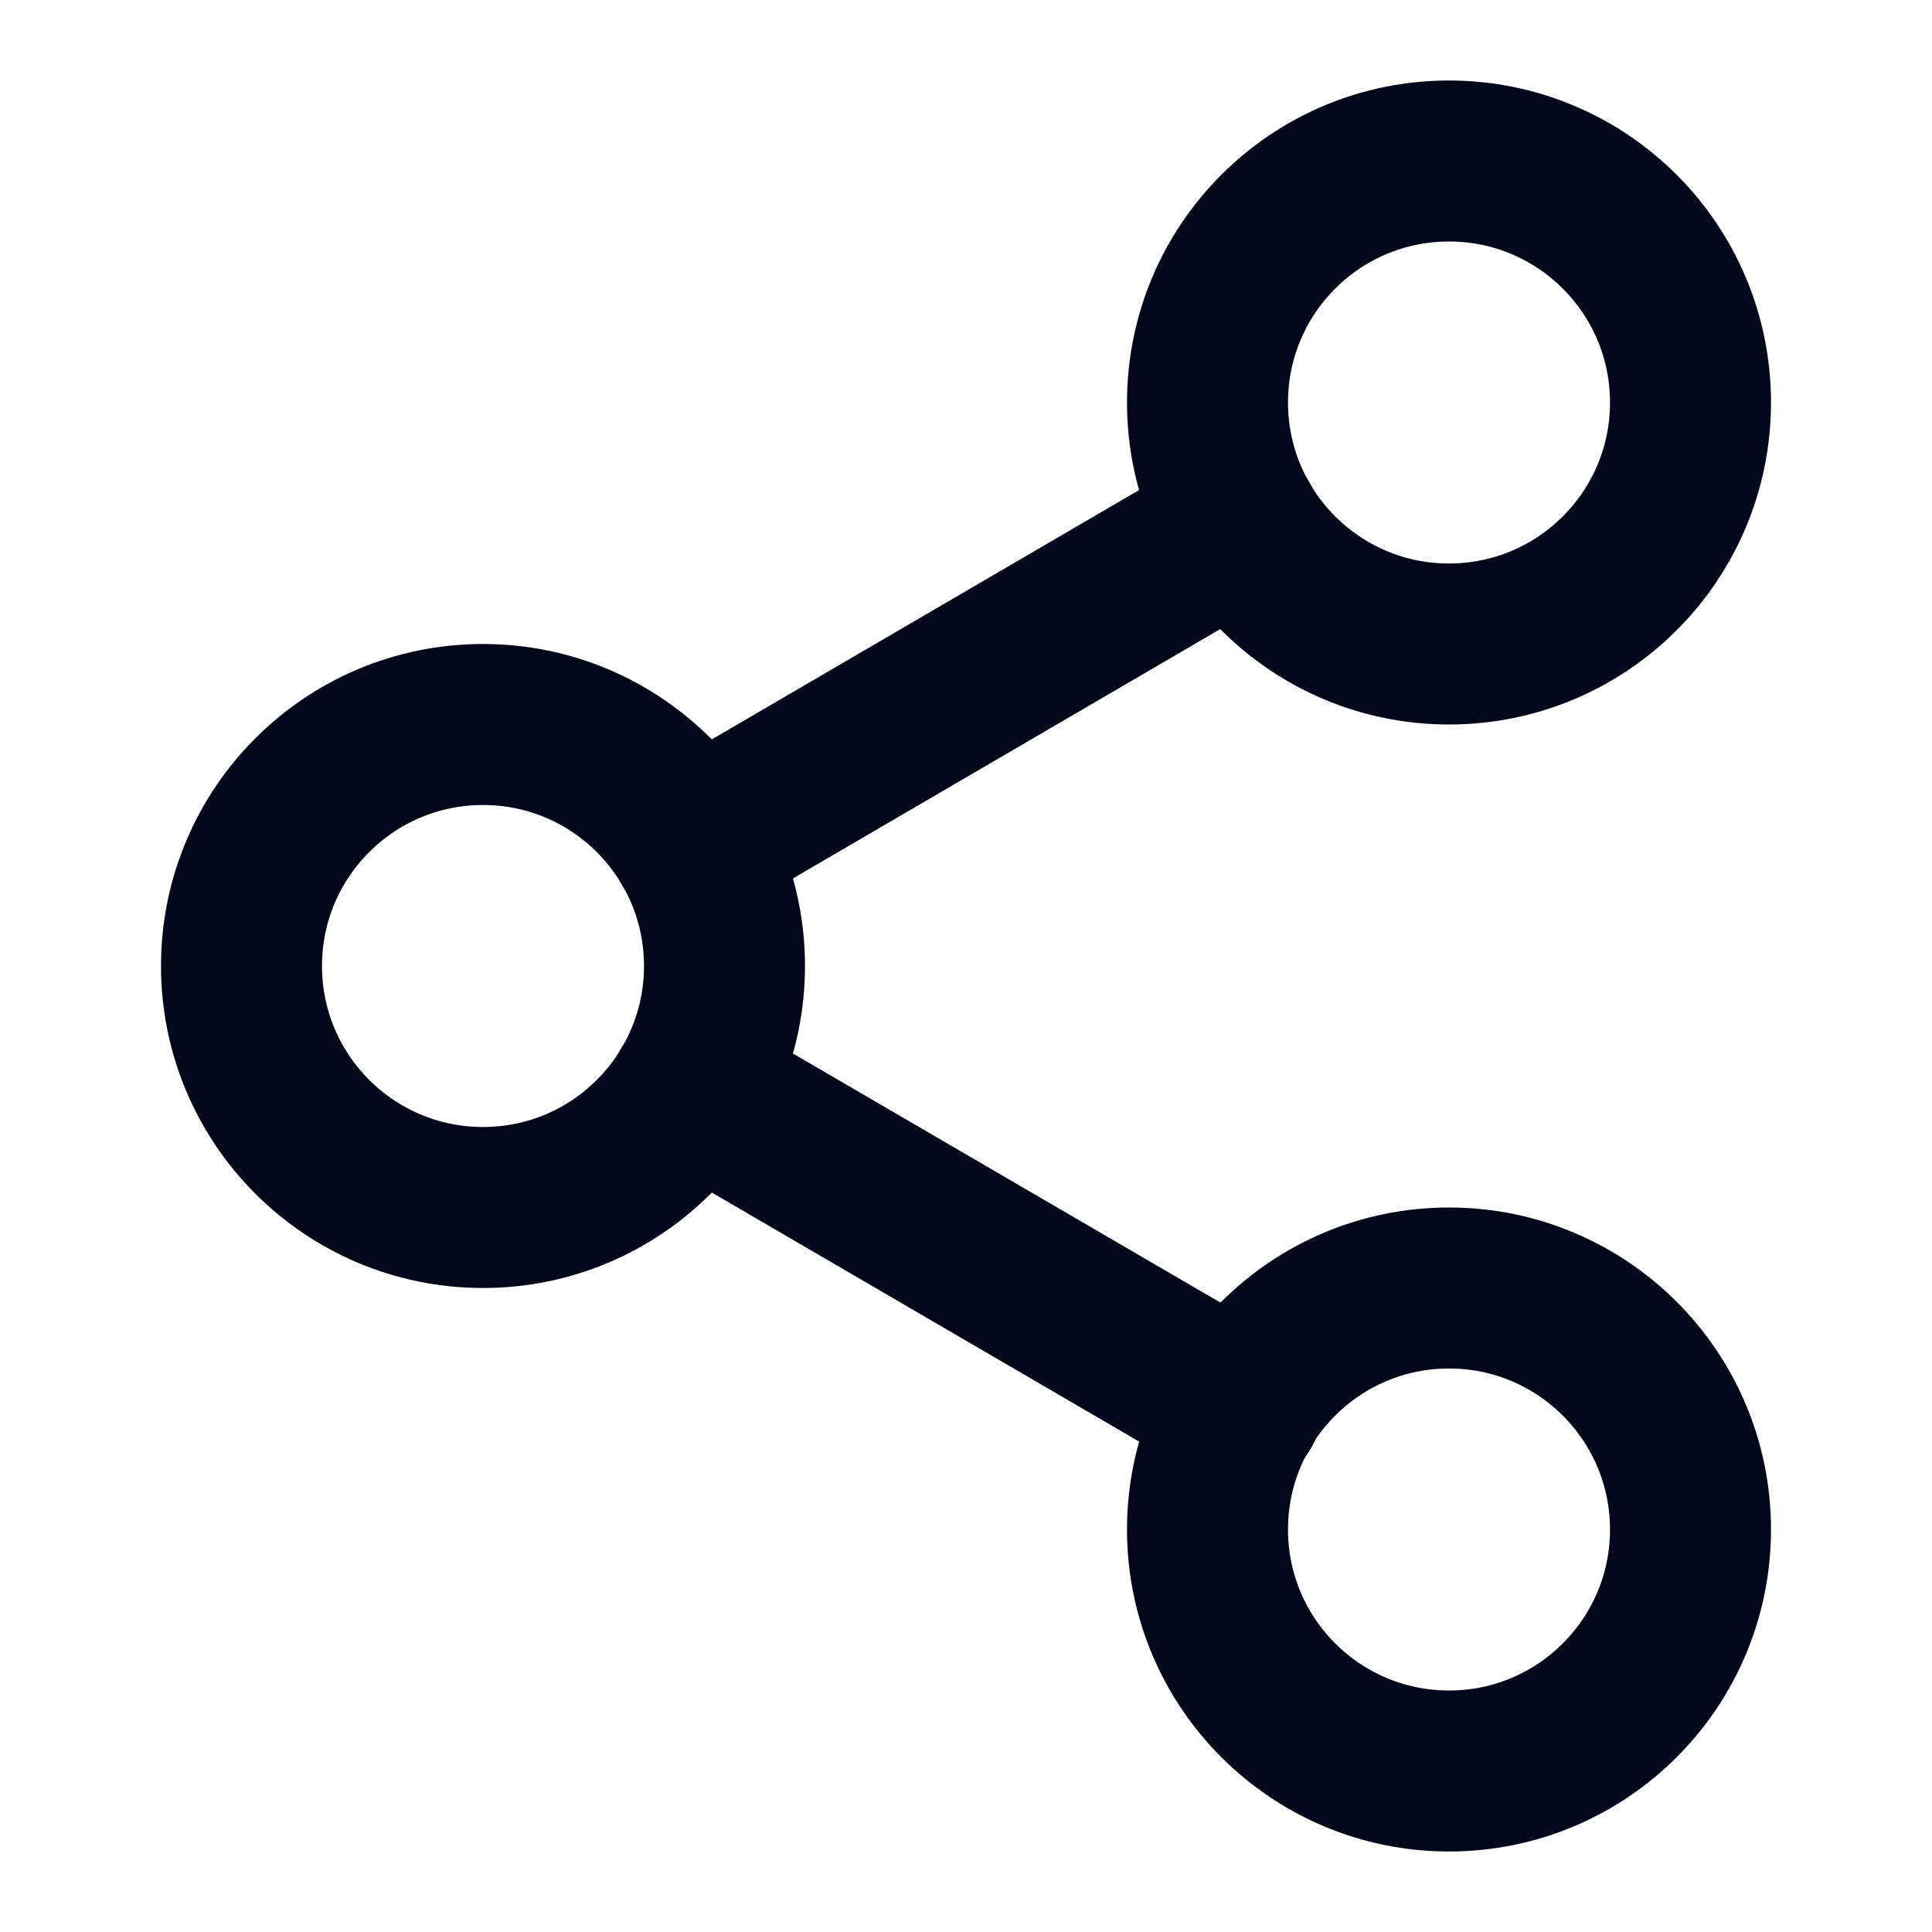
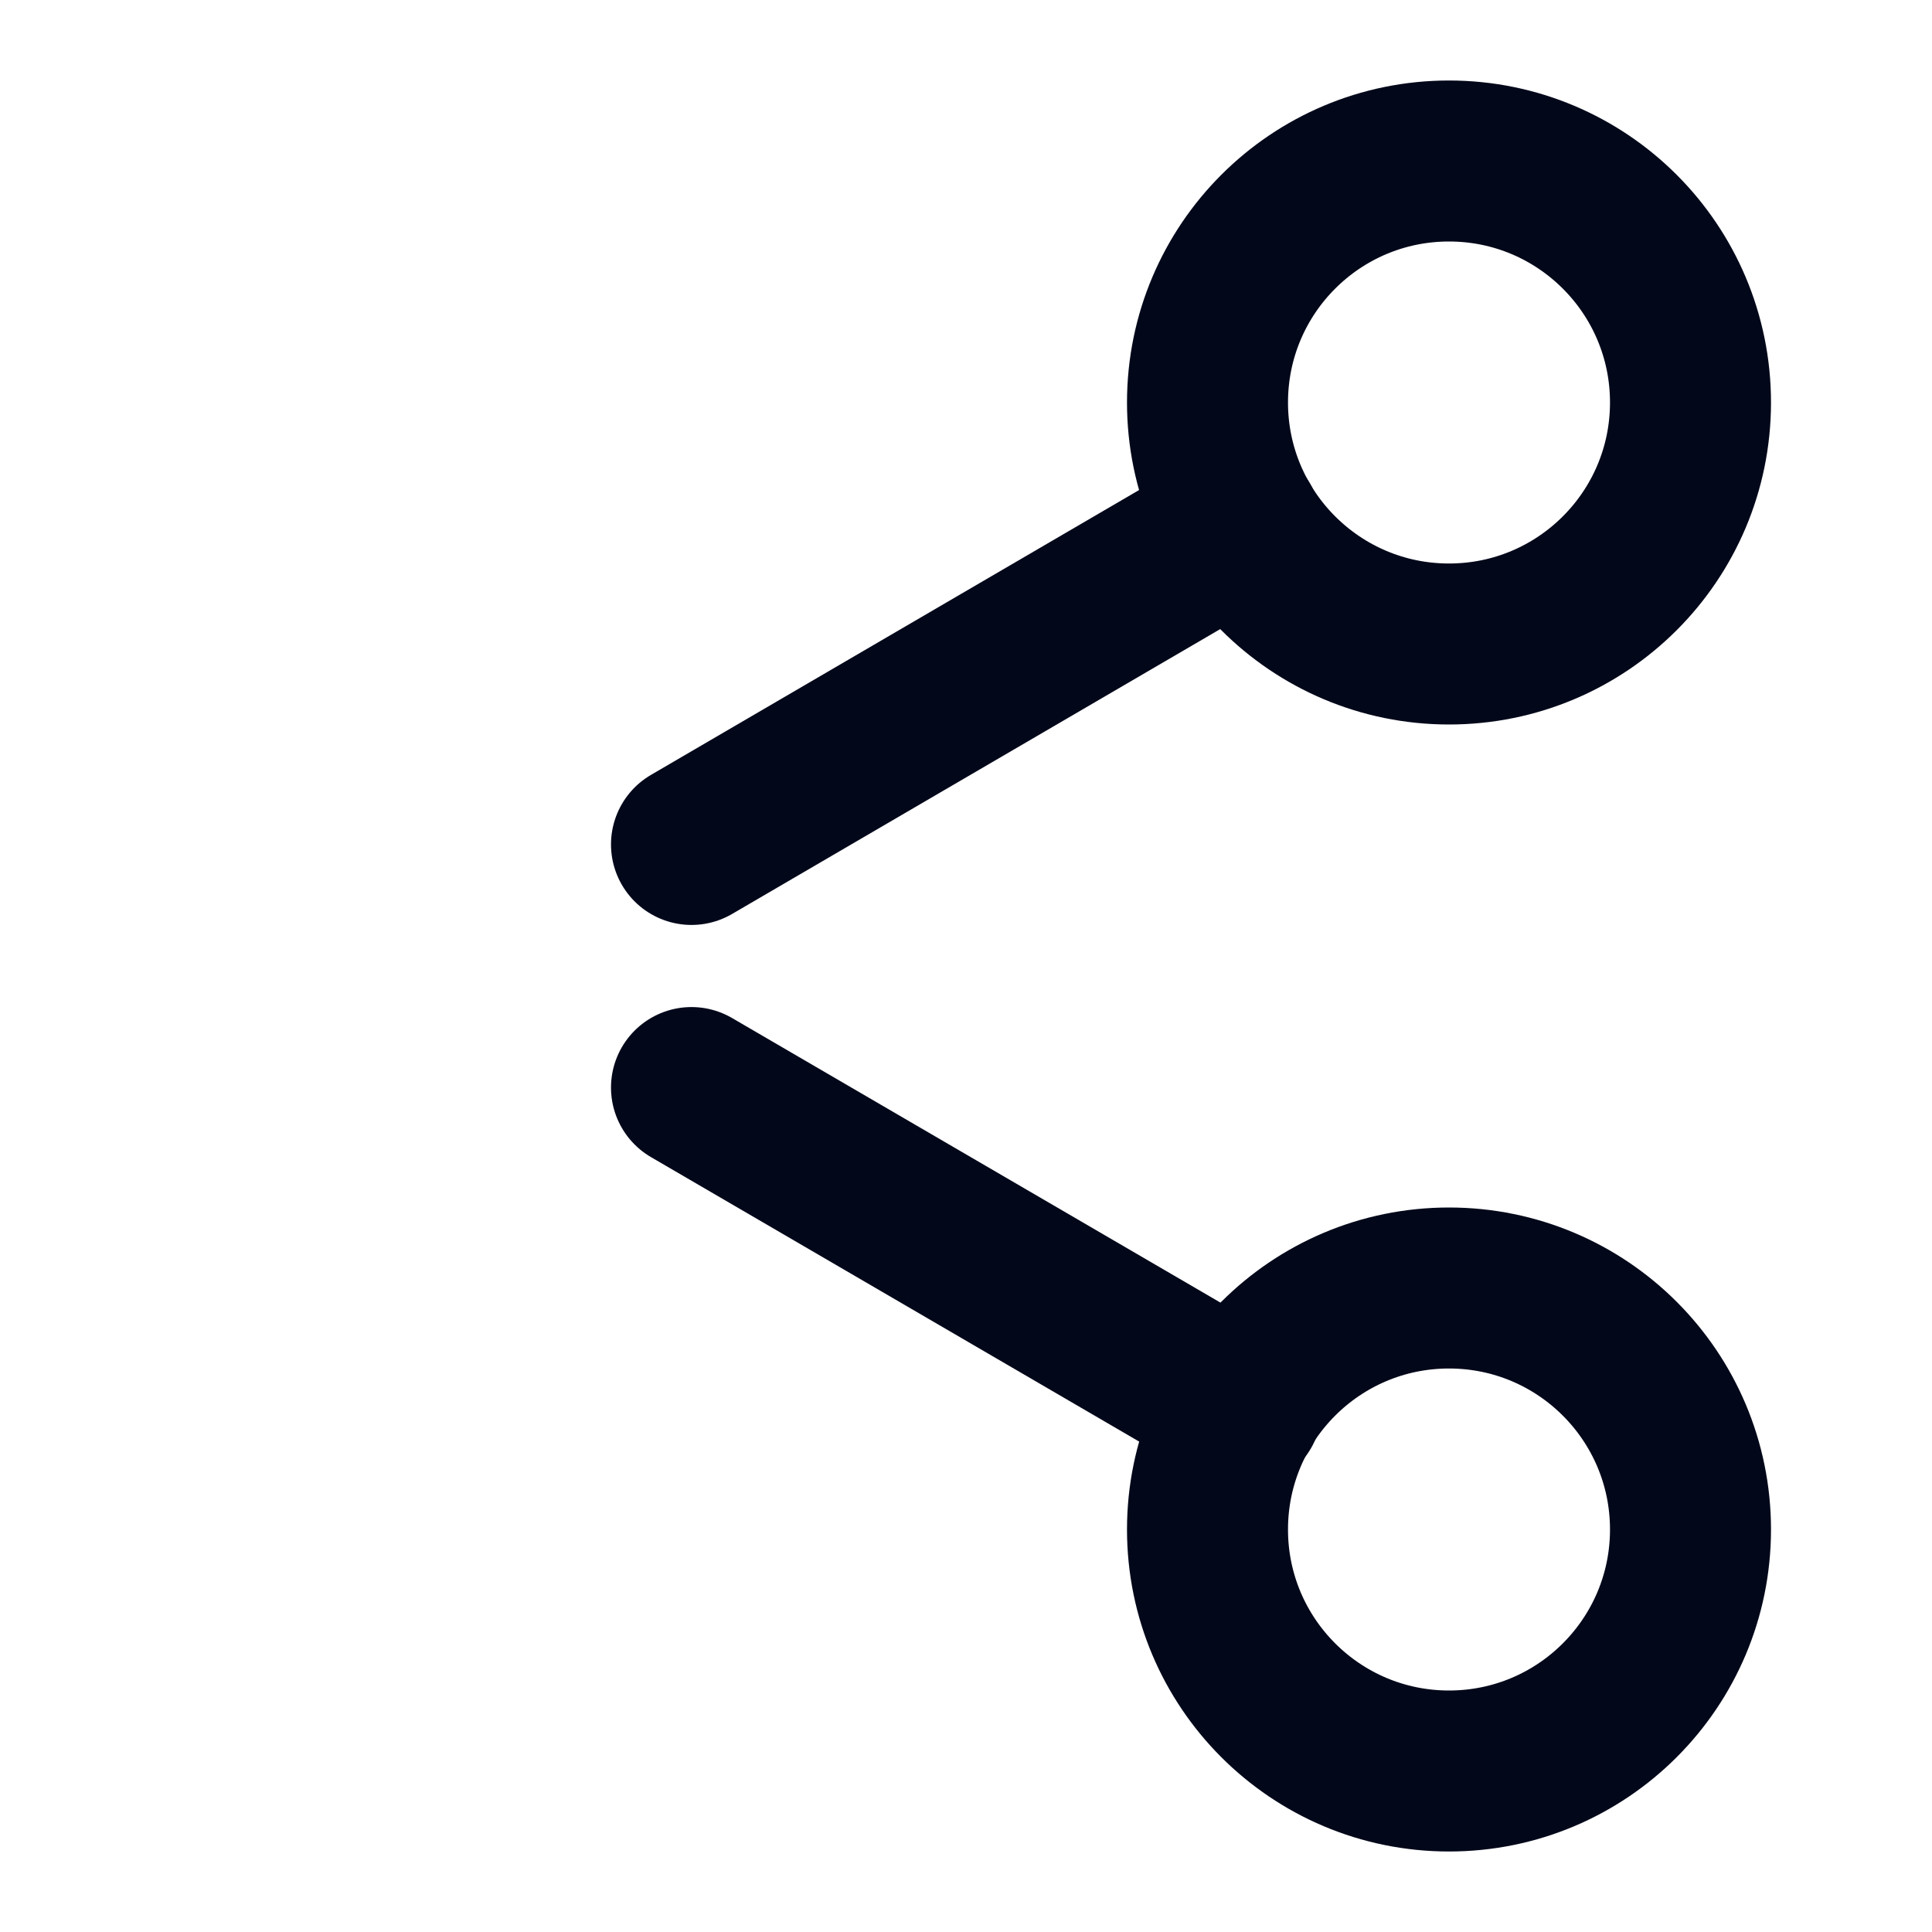
<svg xmlns="http://www.w3.org/2000/svg" width="24" height="24" viewBox="0 0 24 24" fill="none">
  <path d="M18 8C19.657 8 21 6.657 21 5C21 3.343 19.657 2 18 2C16.343 2 15 3.343 15 5C15 6.657 16.343 8 18 8Z" stroke="#02081A" stroke-width="2" stroke-linecap="round" stroke-linejoin="round" />
-   <path d="M6 15C7.657 15 9 13.657 9 12C9 10.343 7.657 9 6 9C4.343 9 3 10.343 3 12C3 13.657 4.343 15 6 15Z" stroke="#02081A" stroke-width="2" stroke-linecap="round" stroke-linejoin="round" />
  <path d="M18 22C19.657 22 21 20.657 21 19C21 17.343 19.657 16 18 16C16.343 16 15 17.343 15 19C15 20.657 16.343 22 18 22Z" stroke="#02081A" stroke-width="2" stroke-linecap="round" stroke-linejoin="round" />
  <path d="M8.59 13.51L15.42 17.49" stroke="#02081A" stroke-width="2" stroke-linecap="round" stroke-linejoin="round" />
  <path d="M15.41 6.51L8.59 10.49" stroke="#02081A" stroke-width="2" stroke-linecap="round" stroke-linejoin="round" />
</svg>